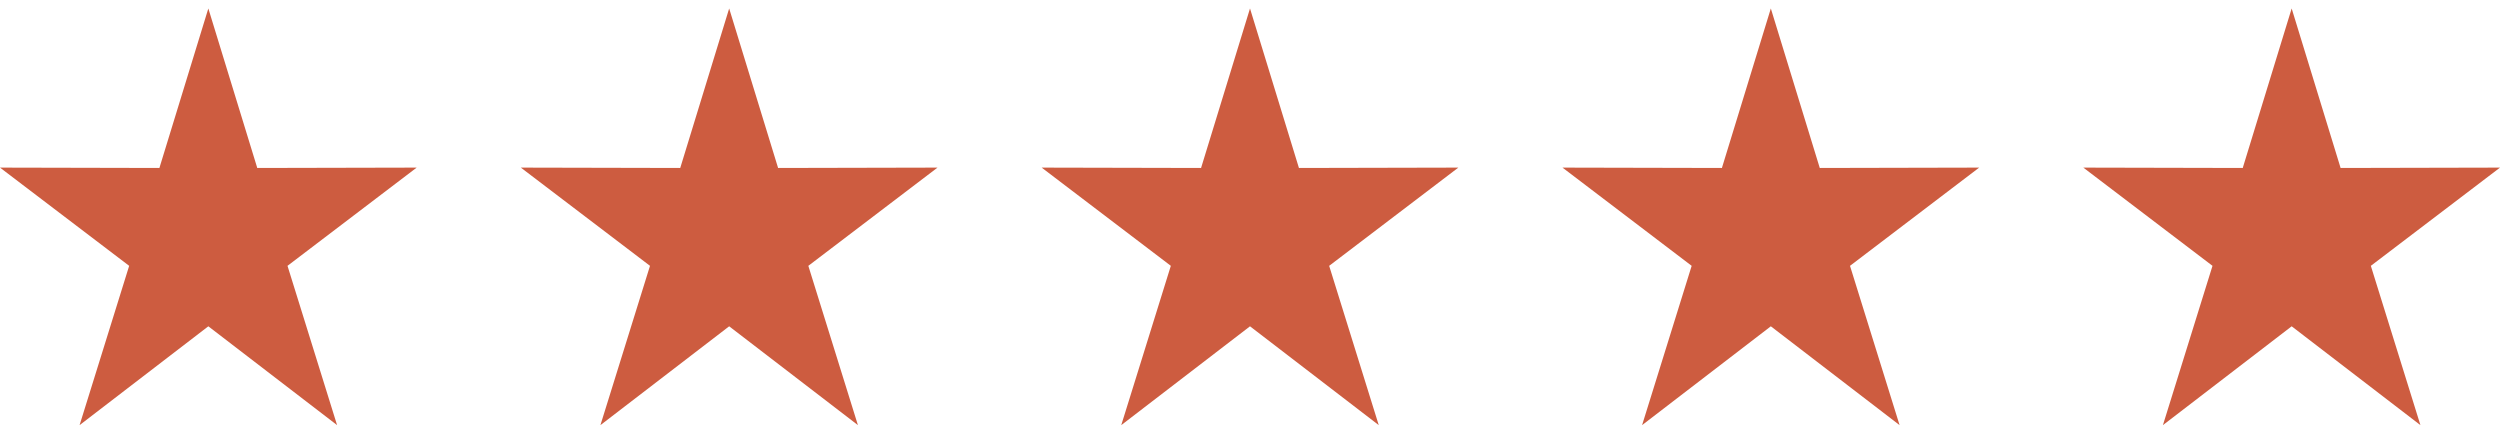
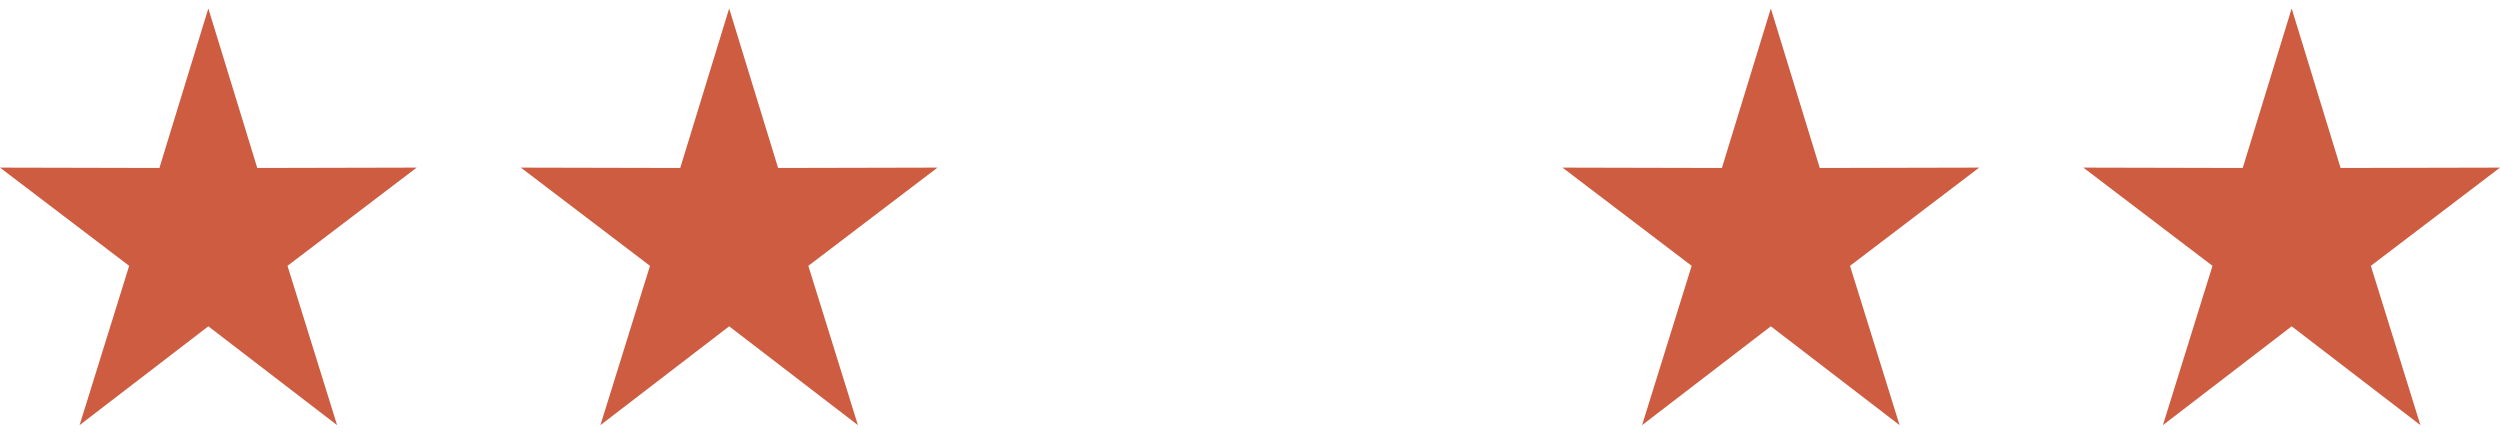
<svg xmlns="http://www.w3.org/2000/svg" width="96" height="17" viewBox="0 0 96 17" fill="none">
  <path d="M8 0.325L9.879 6.45L16 6.436L11.04 10.208L12.944 16.325L8 12.53L3.056 16.325L4.96 10.208L0 6.436L6.121 6.45L8 0.325Z" fill="#CD5C40" />
  <path d="M28 0.325L29.879 6.45L36 6.436L31.04 10.208L32.944 16.325L28 12.53L23.056 16.325L24.96 10.208L20 6.436L26.121 6.45L28 0.325Z" fill="#CD5C40" />
-   <path d="M48 0.325L49.879 6.45L56 6.436L51.04 10.208L52.944 16.325L48 12.53L43.056 16.325L44.96 10.208L40 6.436L46.121 6.45L48 0.325Z" fill="#CD5C40" />
  <path d="M68 0.325L69.879 6.45L76 6.436L71.04 10.208L72.944 16.325L68 12.53L63.056 16.325L64.96 10.208L60 6.436L66.121 6.45L68 0.325Z" fill="#CD5C40" />
  <path d="M88 0.325L89.879 6.45L96 6.436L91.04 10.208L92.944 16.325L88 12.53L83.056 16.325L84.96 10.208L80 6.436L86.121 6.45L88 0.325Z" fill="#CD5C40" />
</svg>